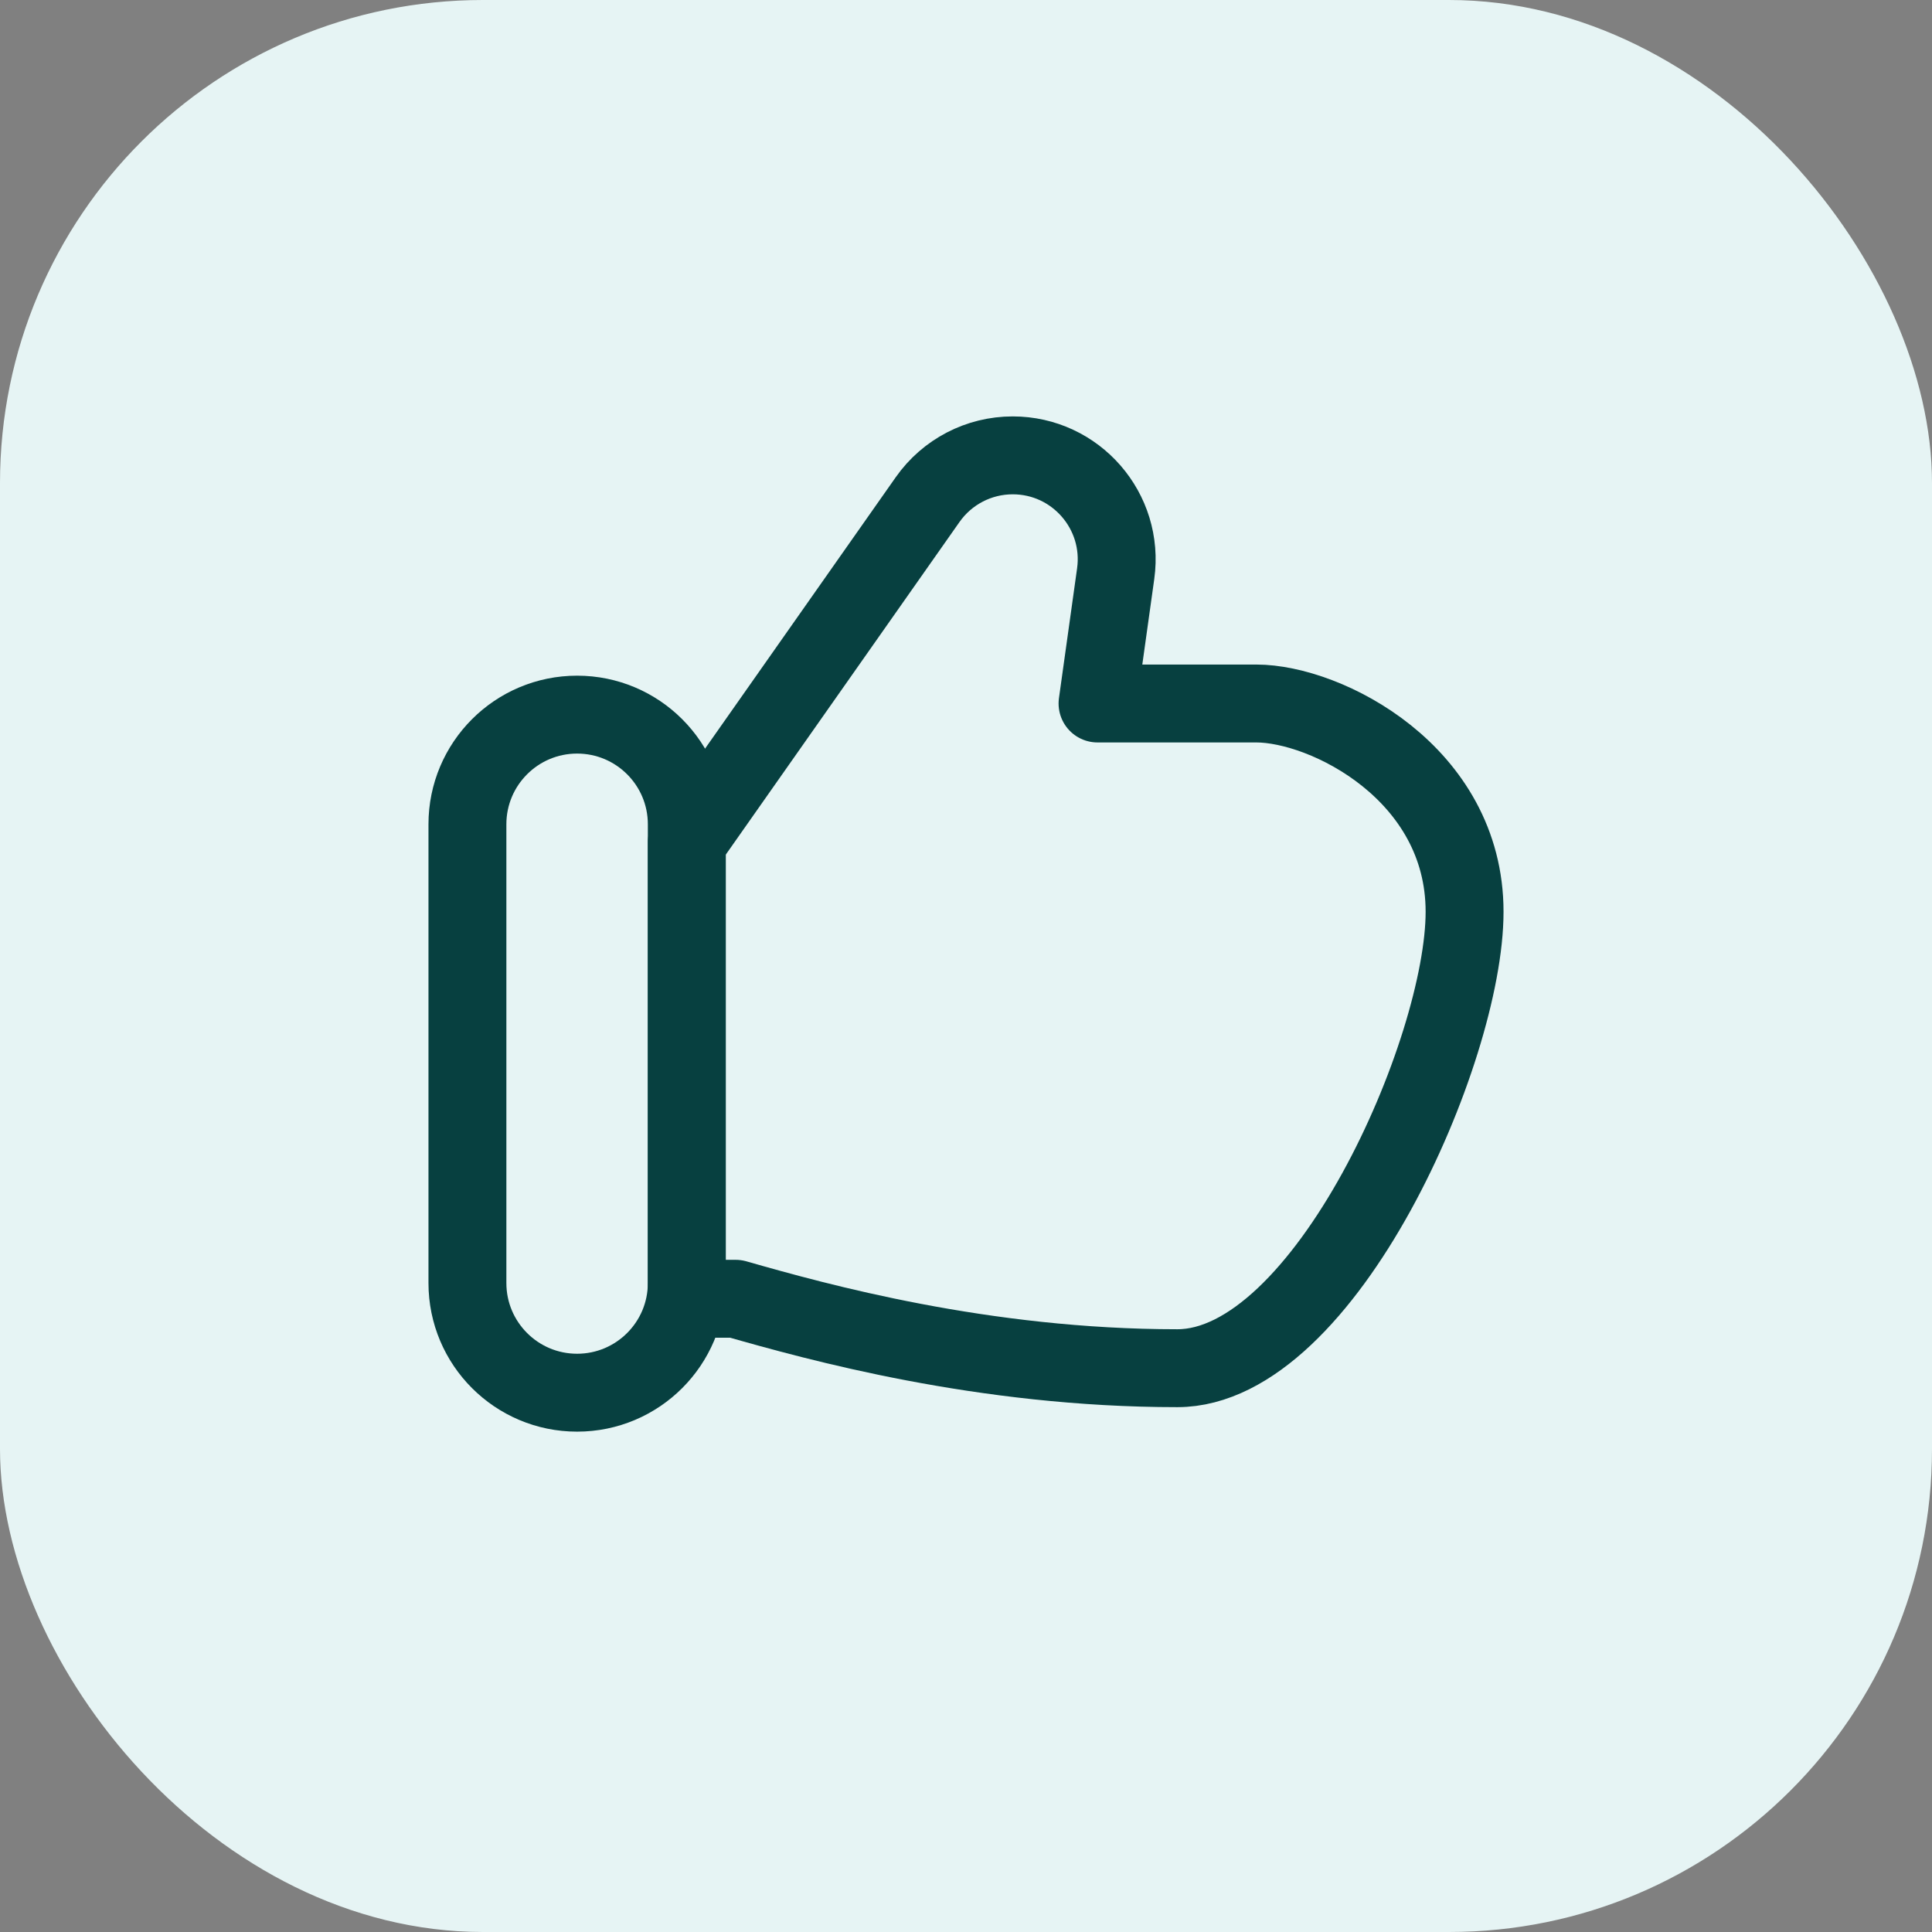
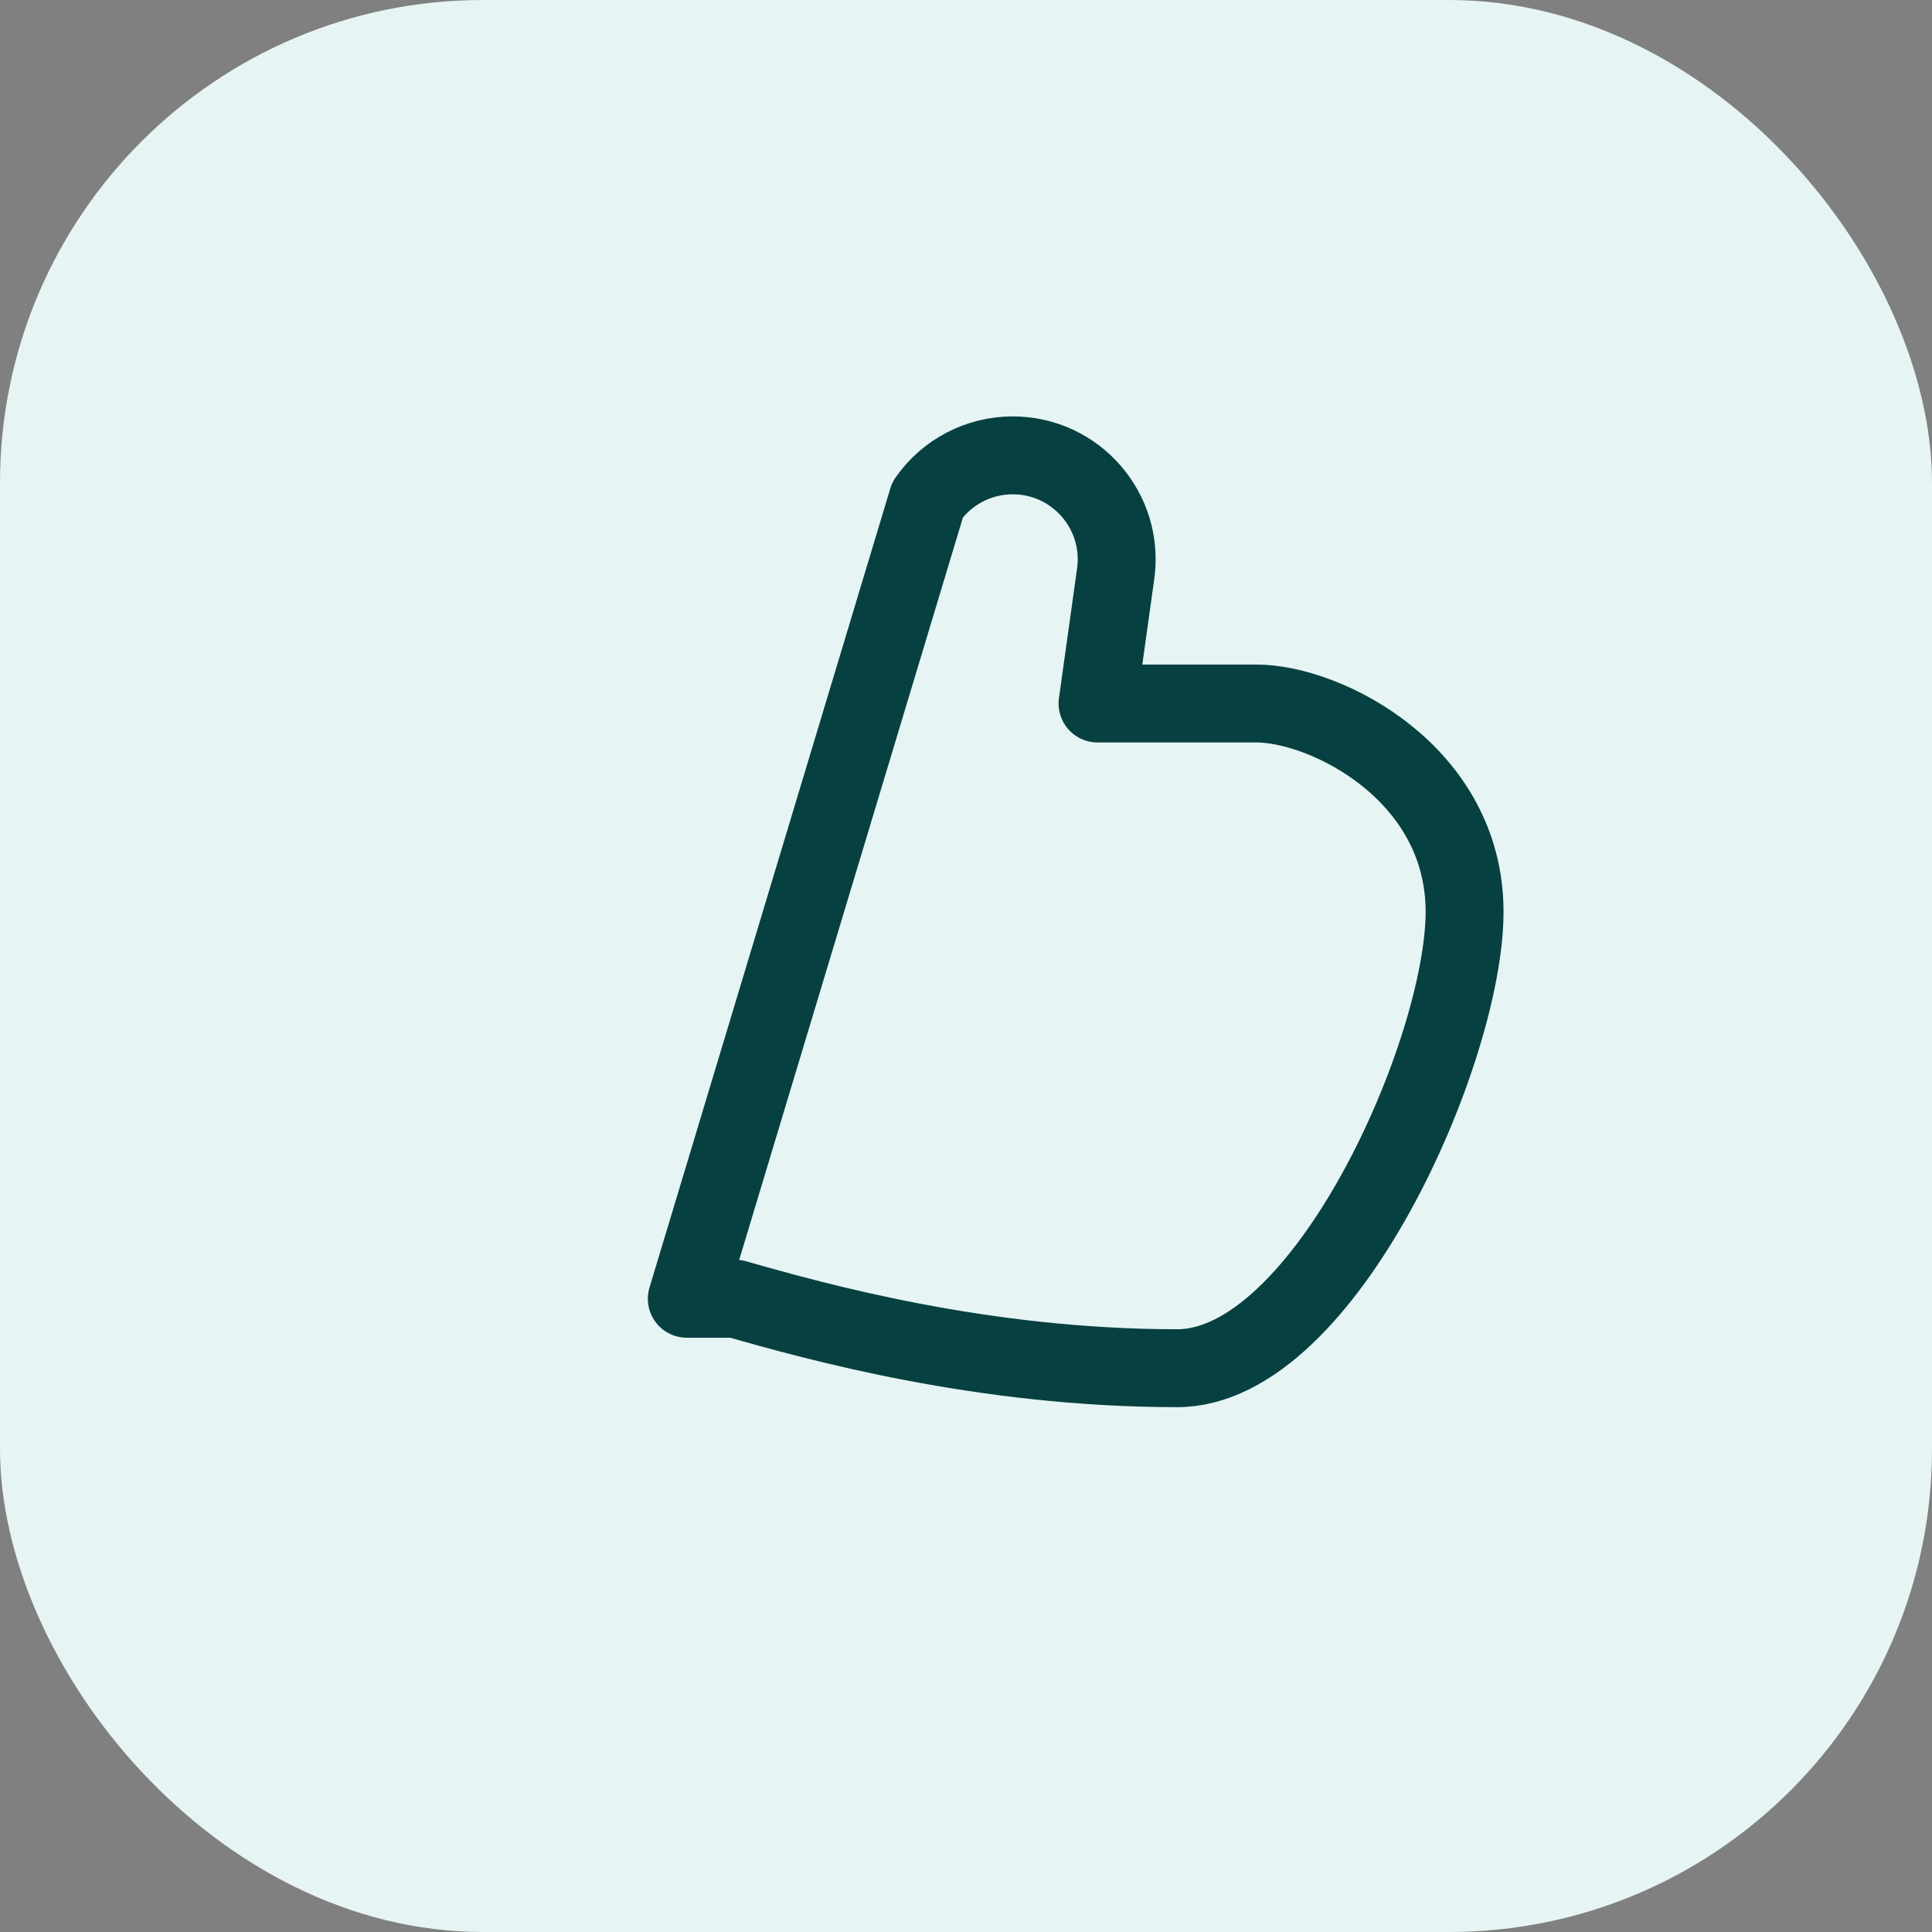
<svg xmlns="http://www.w3.org/2000/svg" width="62" height="62" viewBox="0 0 62 62" fill="none">
  <rect x="0" y="0" width="62" height="62" fill="#808080" stroke="none" />
  <rect width="62" height="62" rx="15.5" fill="#E6F4F4" />
-   <path d="M23.608 41.679H22.04V27.032L29.769 16.032C30.394 15.142 31.412 14.613 32.499 14.613C34.526 14.613 36.084 16.405 35.803 18.412L35.221 22.576H40.317C42.544 22.576 47 24.804 47 29.26C47 33.715 42.52 43.907 37.781 43.907C31.543 43.907 26.207 42.422 23.608 41.679Z" stroke="#074040" stroke-width="2.5" stroke-linecap="round" stroke-linejoin="round" />
-   <path d="M15 26.453C15 24.509 16.576 22.933 18.52 22.933C20.464 22.933 22.04 24.509 22.04 26.453V41.173C22.04 43.117 20.464 44.693 18.52 44.693C16.576 44.693 15 43.117 15 41.173V26.453Z" stroke="#074040" stroke-width="2.5" stroke-linecap="round" stroke-linejoin="round" />
+   <path d="M23.608 41.679H22.04L29.769 16.032C30.394 15.142 31.412 14.613 32.499 14.613C34.526 14.613 36.084 16.405 35.803 18.412L35.221 22.576H40.317C42.544 22.576 47 24.804 47 29.26C47 33.715 42.52 43.907 37.781 43.907C31.543 43.907 26.207 42.422 23.608 41.679Z" stroke="#074040" stroke-width="2.5" stroke-linecap="round" stroke-linejoin="round" />
</svg>